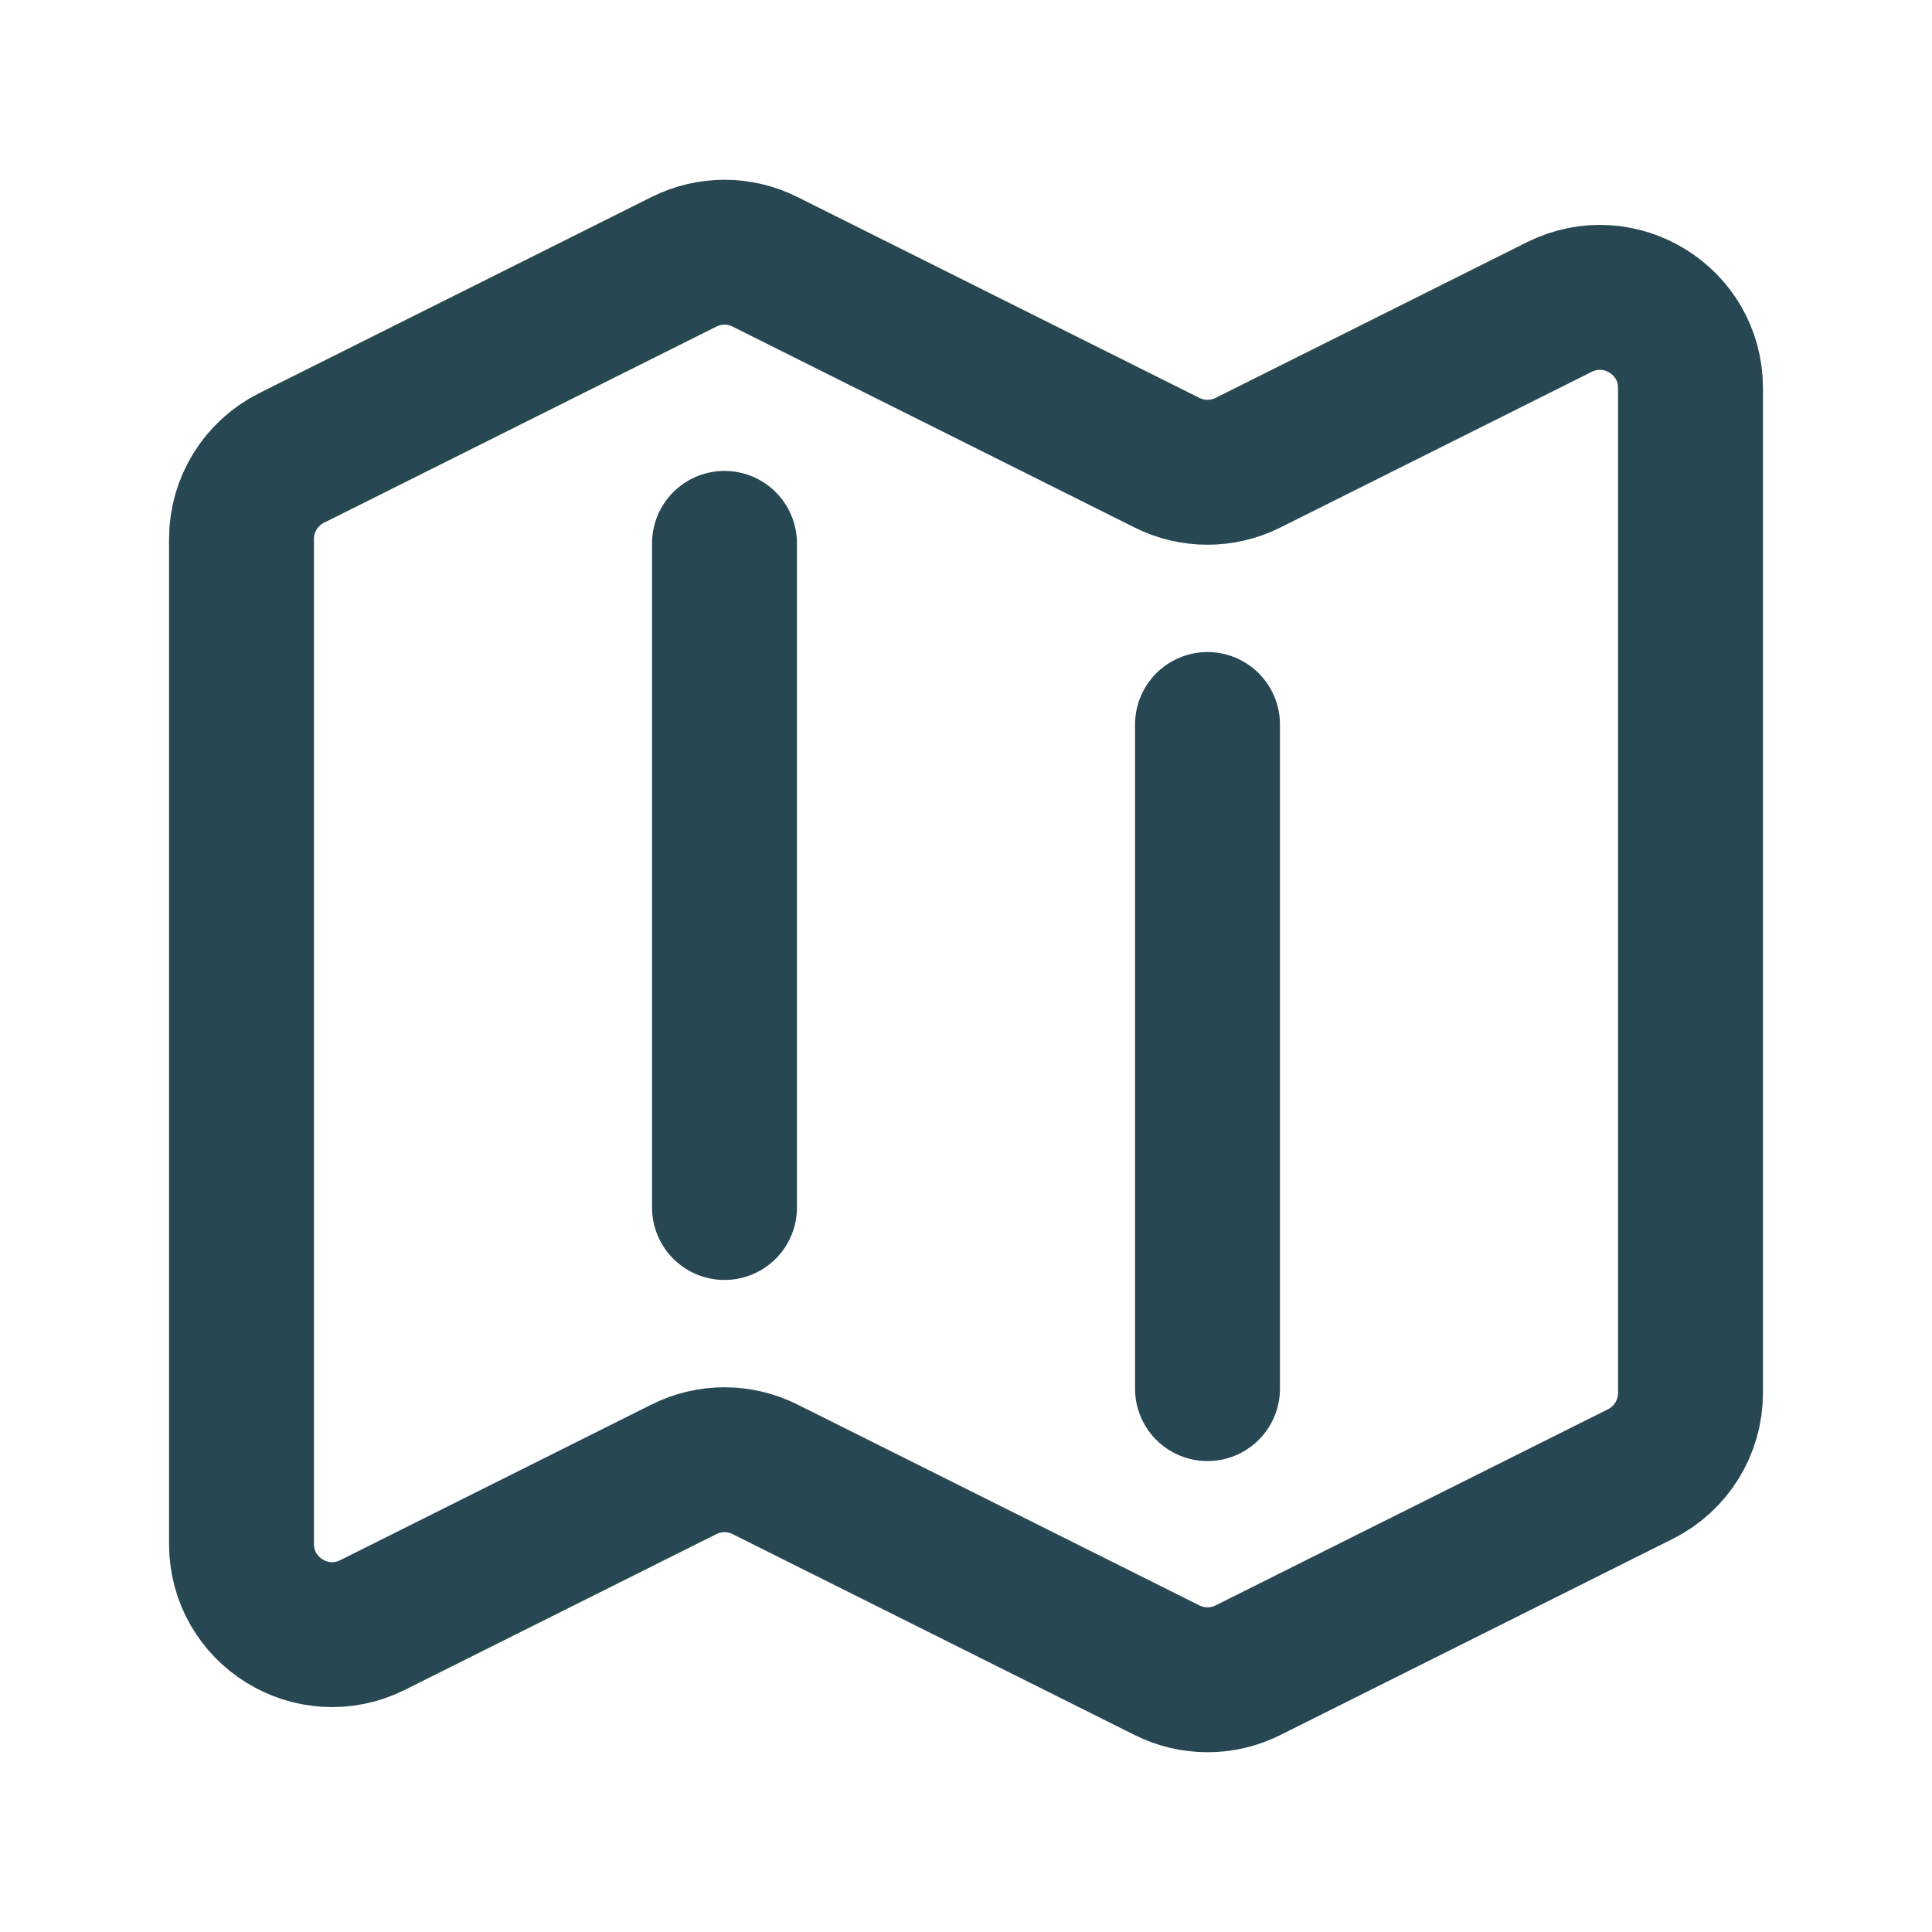
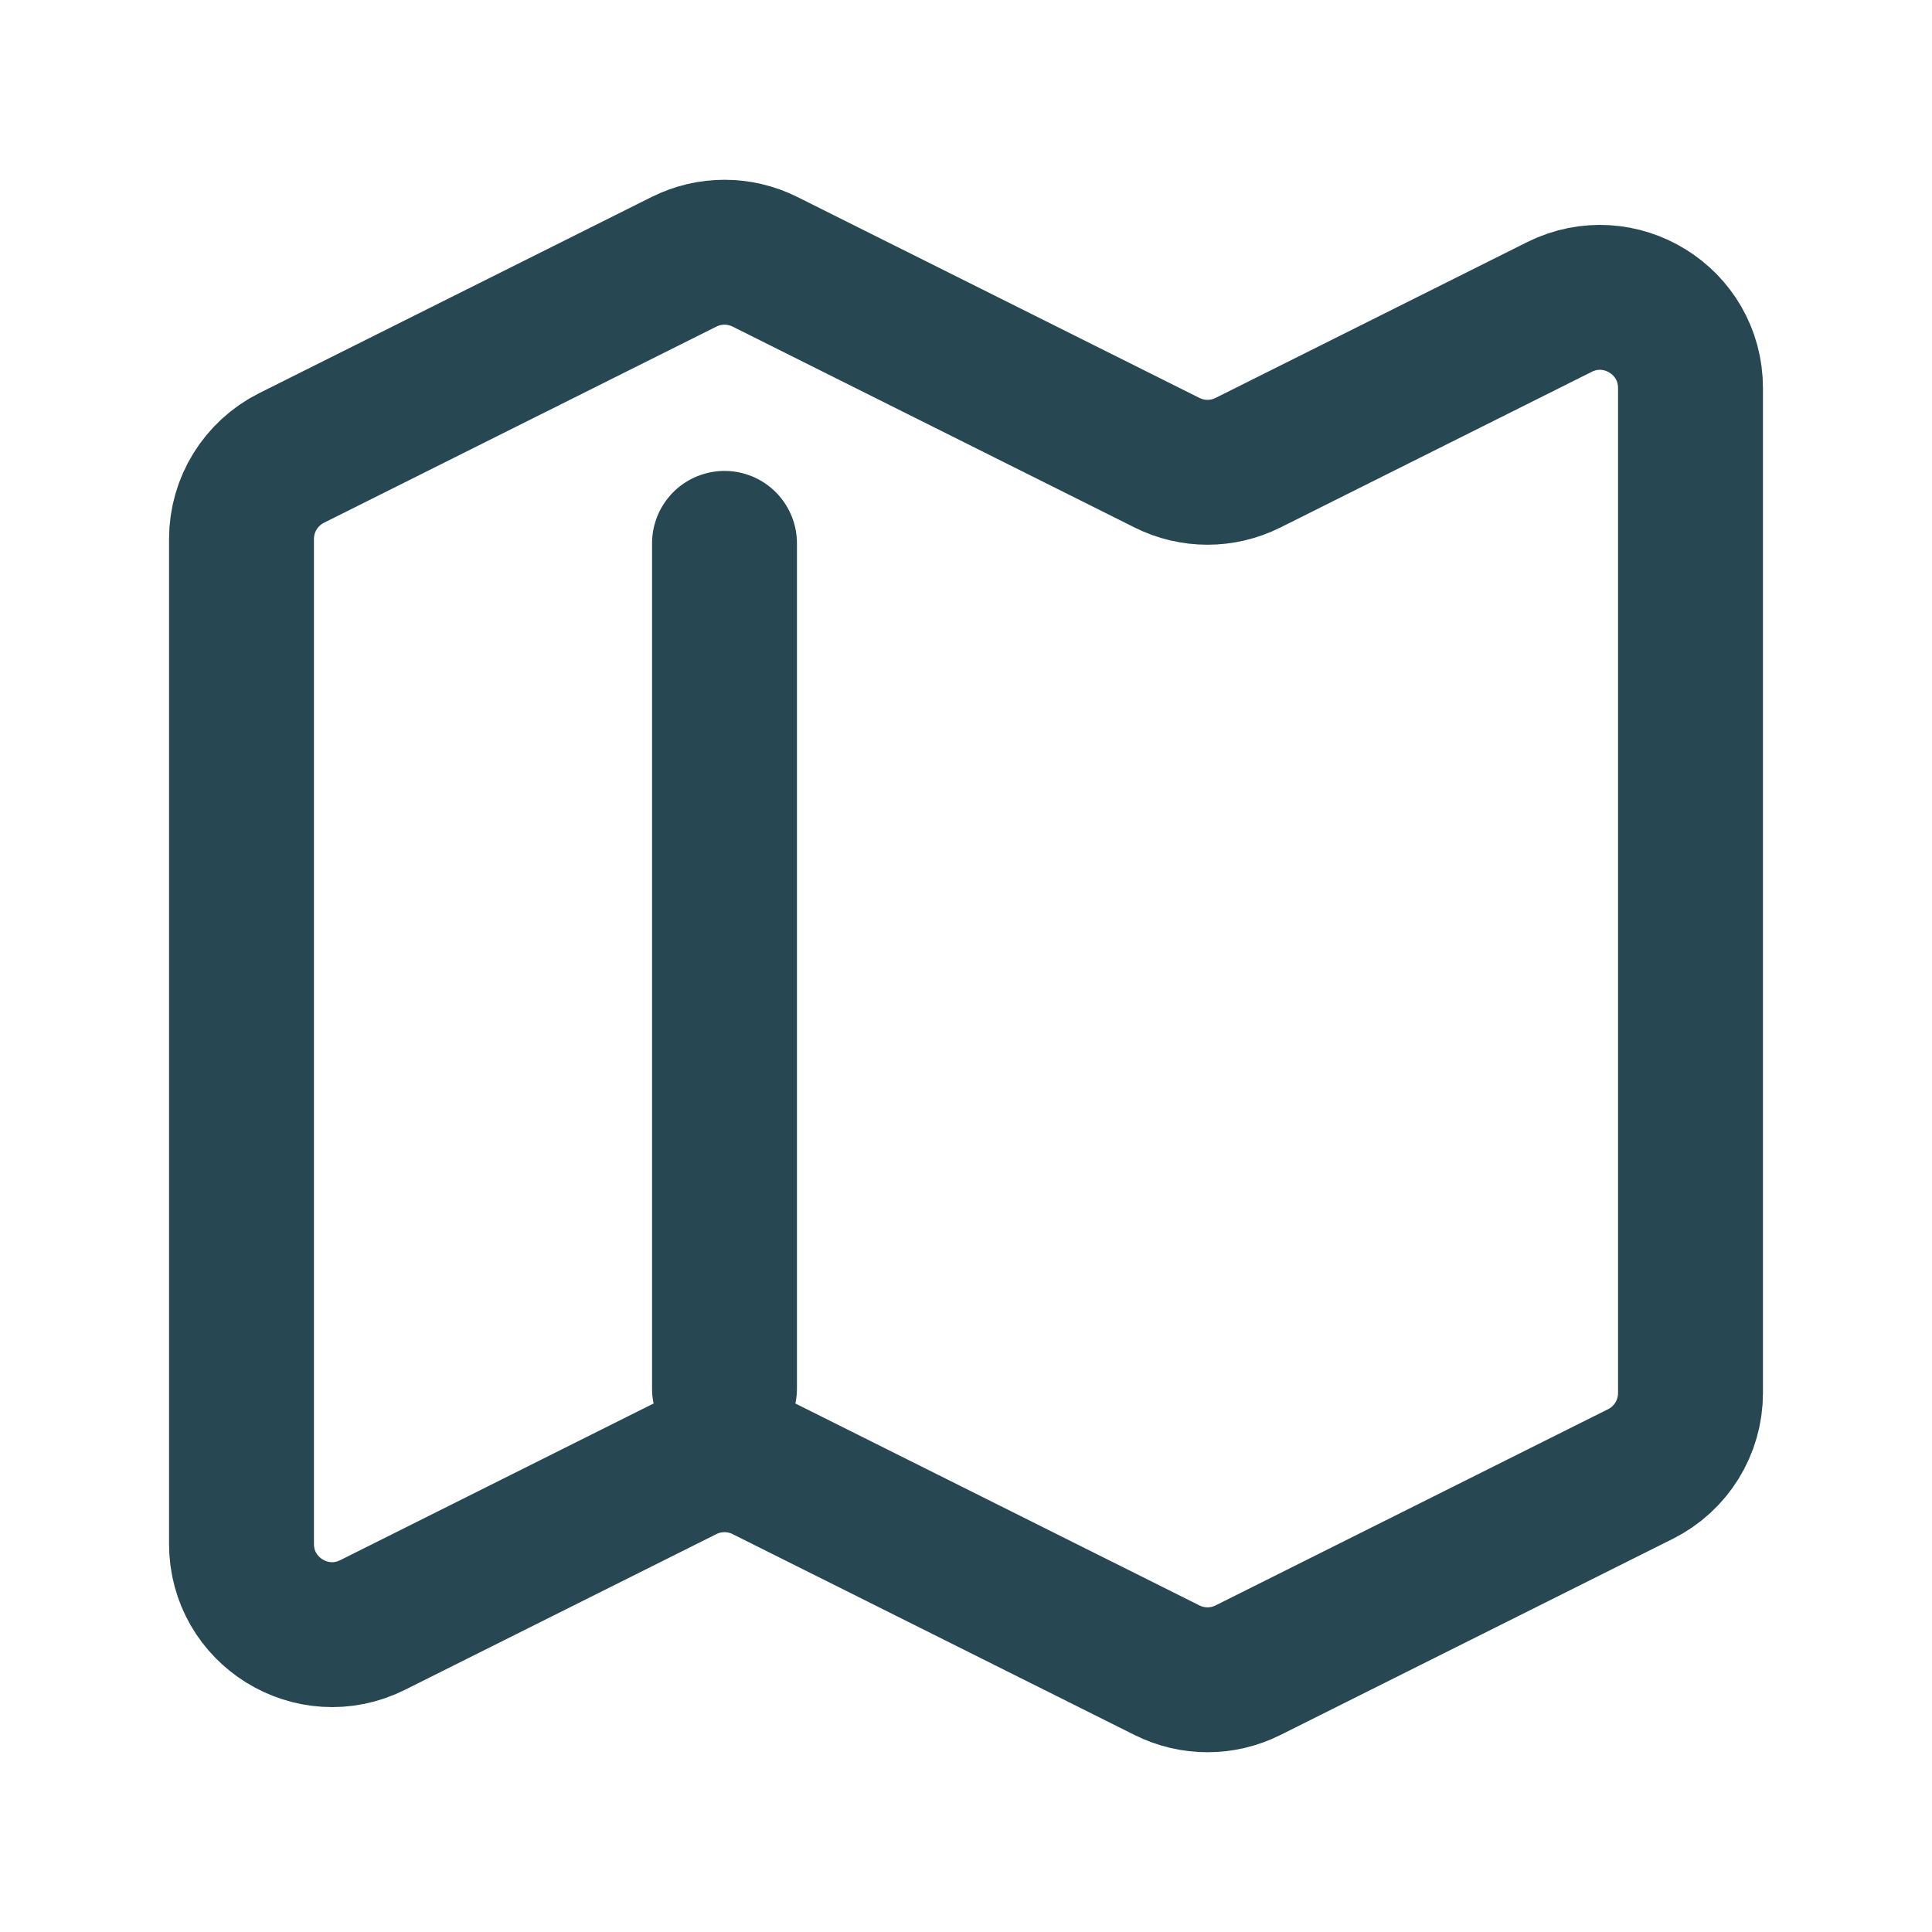
<svg xmlns="http://www.w3.org/2000/svg" width="20" height="20" viewBox="0 0 20 20" fill="none">
-   <path d="M7.5 5.625V12.5M12.5 7.5V14.375M12.919 17.29L16.982 15.259C17.299 15.1 17.5 14.776 17.5 14.421V4.017C17.5 3.32 16.767 2.867 16.143 3.178L12.919 4.79C12.655 4.922 12.345 4.922 12.081 4.79L7.919 2.71C7.655 2.578 7.345 2.578 7.081 2.71L3.018 4.741C2.701 4.9 2.5 5.224 2.5 5.579V15.983C2.5 16.68 3.233 17.133 3.857 16.822L7.081 15.21C7.345 15.078 7.655 15.078 7.919 15.21L12.081 17.29C12.345 17.422 12.655 17.422 12.919 17.29Z" stroke="#274752" stroke-width="1.5" stroke-linecap="round" stroke-linejoin="round" />
+   <path d="M7.5 5.625V12.5V14.375M12.919 17.29L16.982 15.259C17.299 15.1 17.5 14.776 17.5 14.421V4.017C17.5 3.32 16.767 2.867 16.143 3.178L12.919 4.79C12.655 4.922 12.345 4.922 12.081 4.79L7.919 2.71C7.655 2.578 7.345 2.578 7.081 2.71L3.018 4.741C2.701 4.9 2.5 5.224 2.5 5.579V15.983C2.5 16.68 3.233 17.133 3.857 16.822L7.081 15.21C7.345 15.078 7.655 15.078 7.919 15.21L12.081 17.29C12.345 17.422 12.655 17.422 12.919 17.29Z" stroke="#274752" stroke-width="1.5" stroke-linecap="round" stroke-linejoin="round" />
</svg>